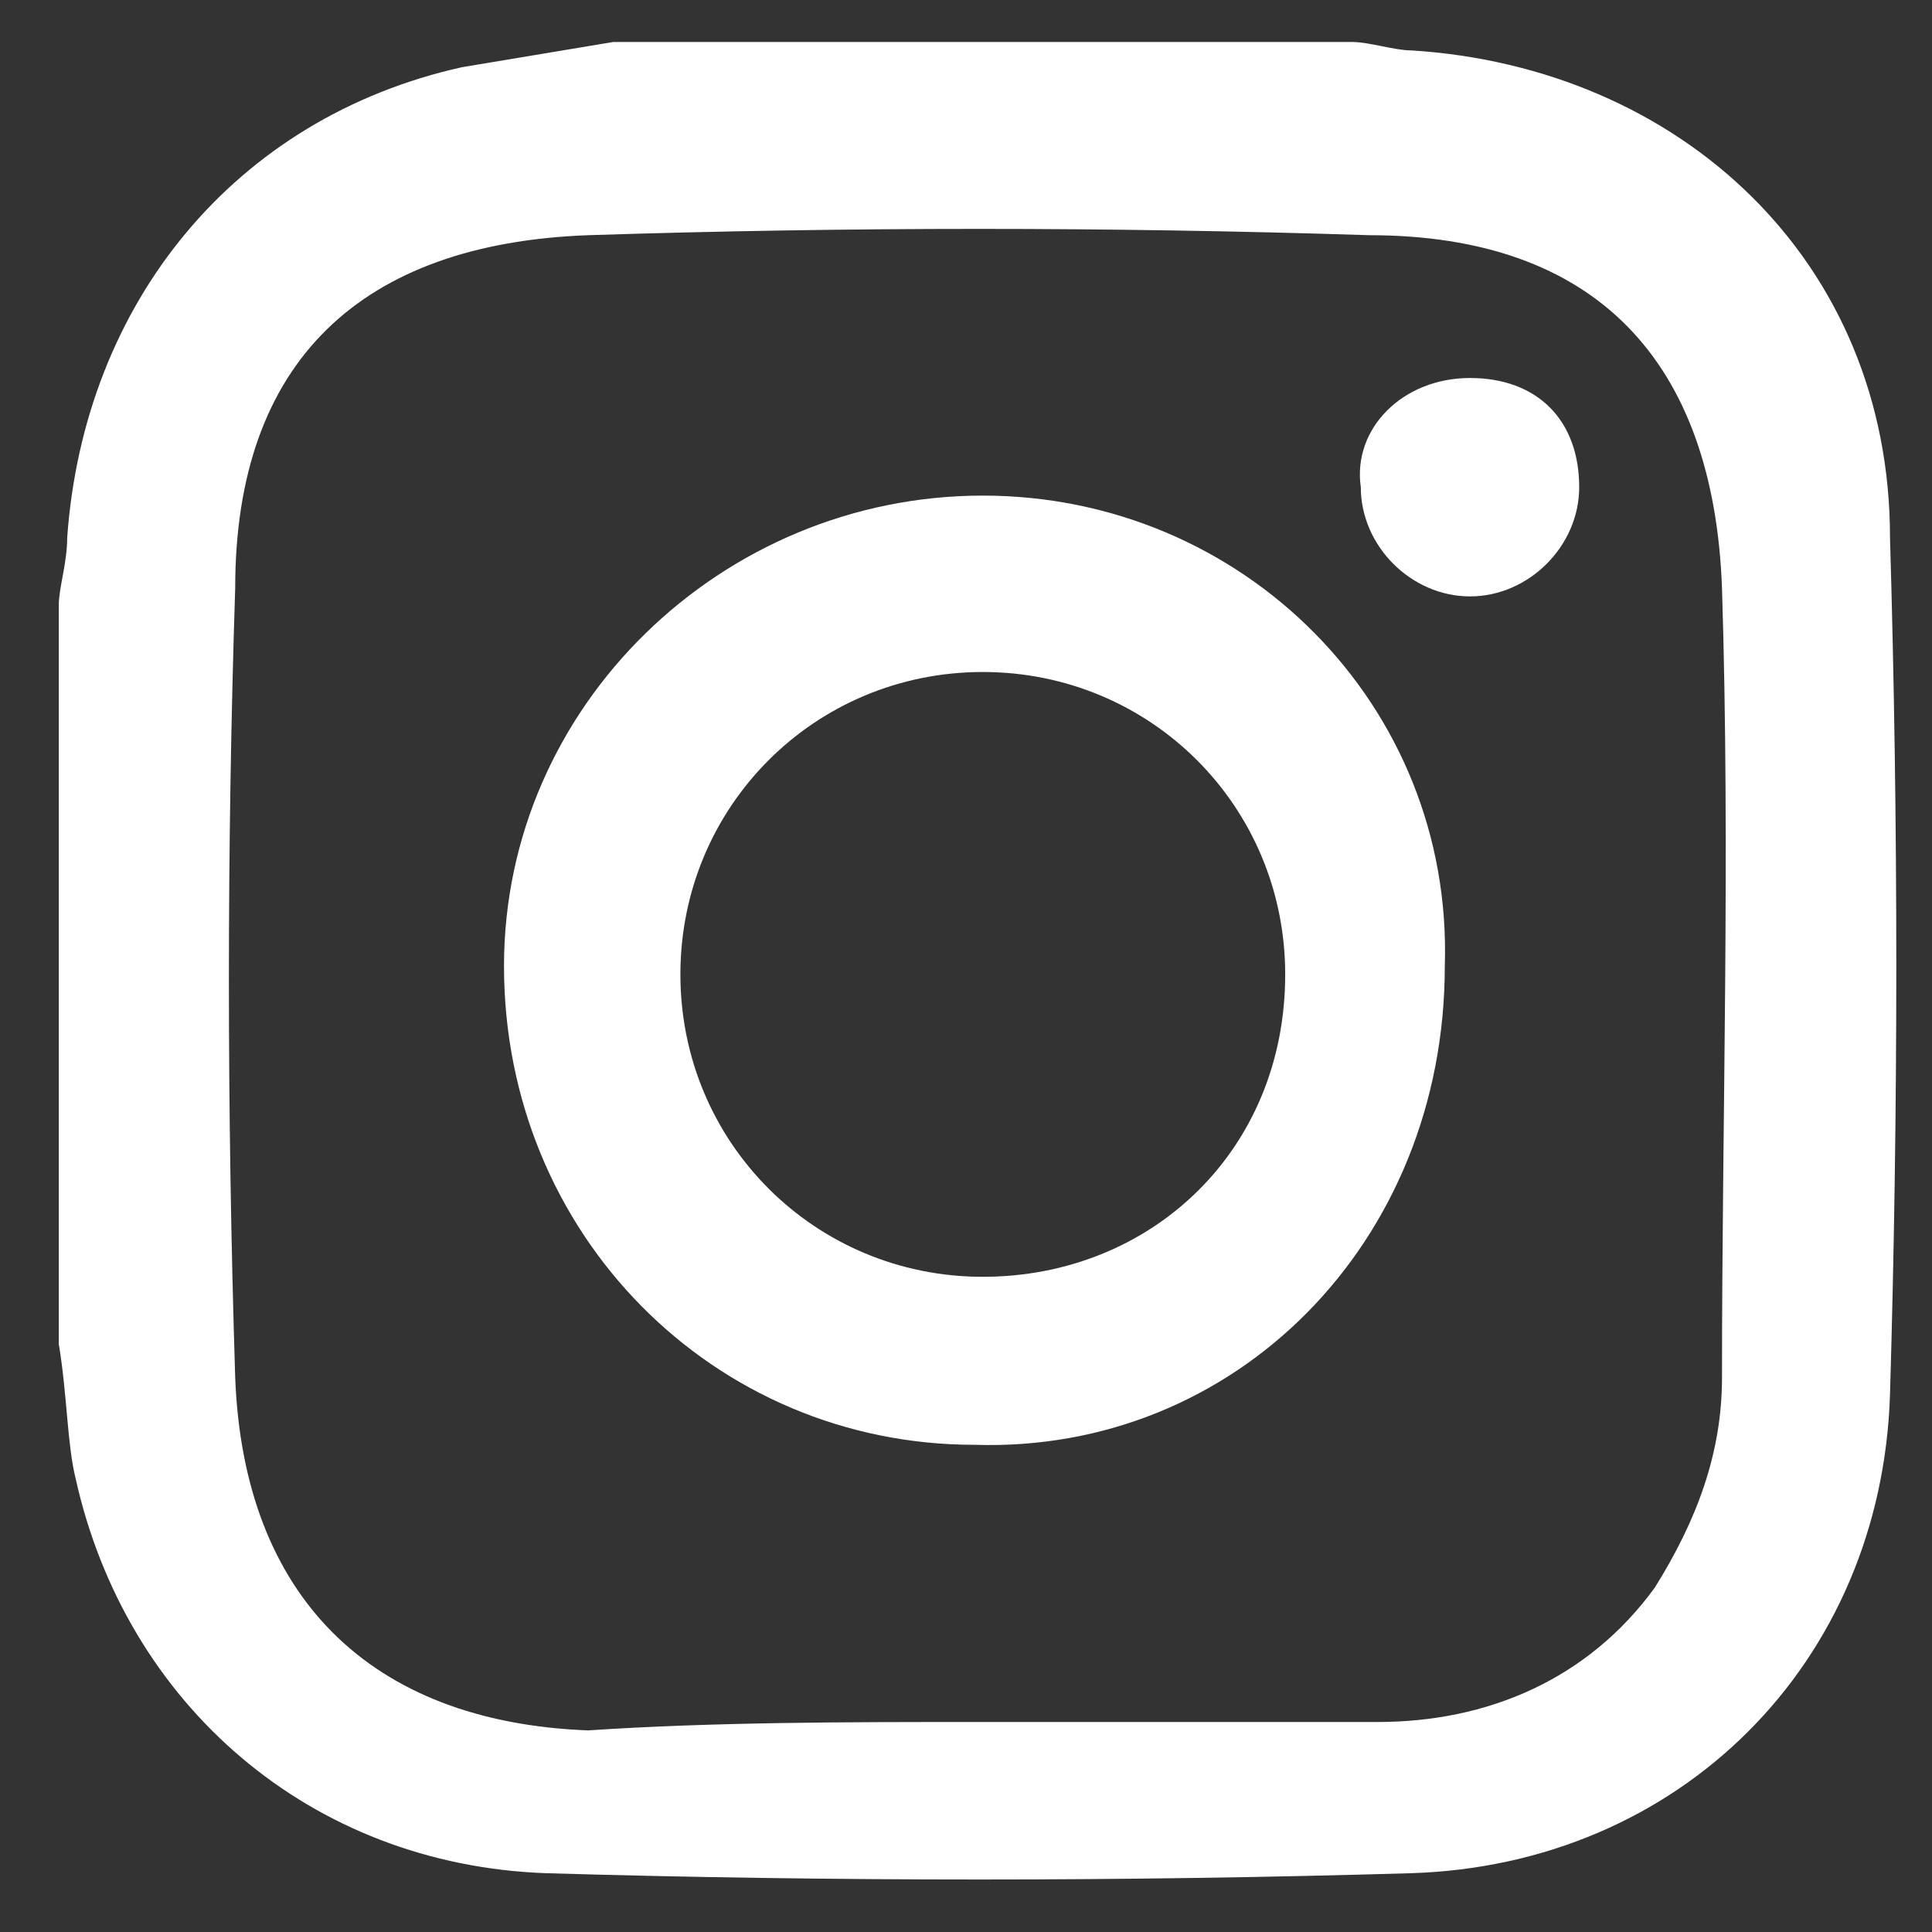
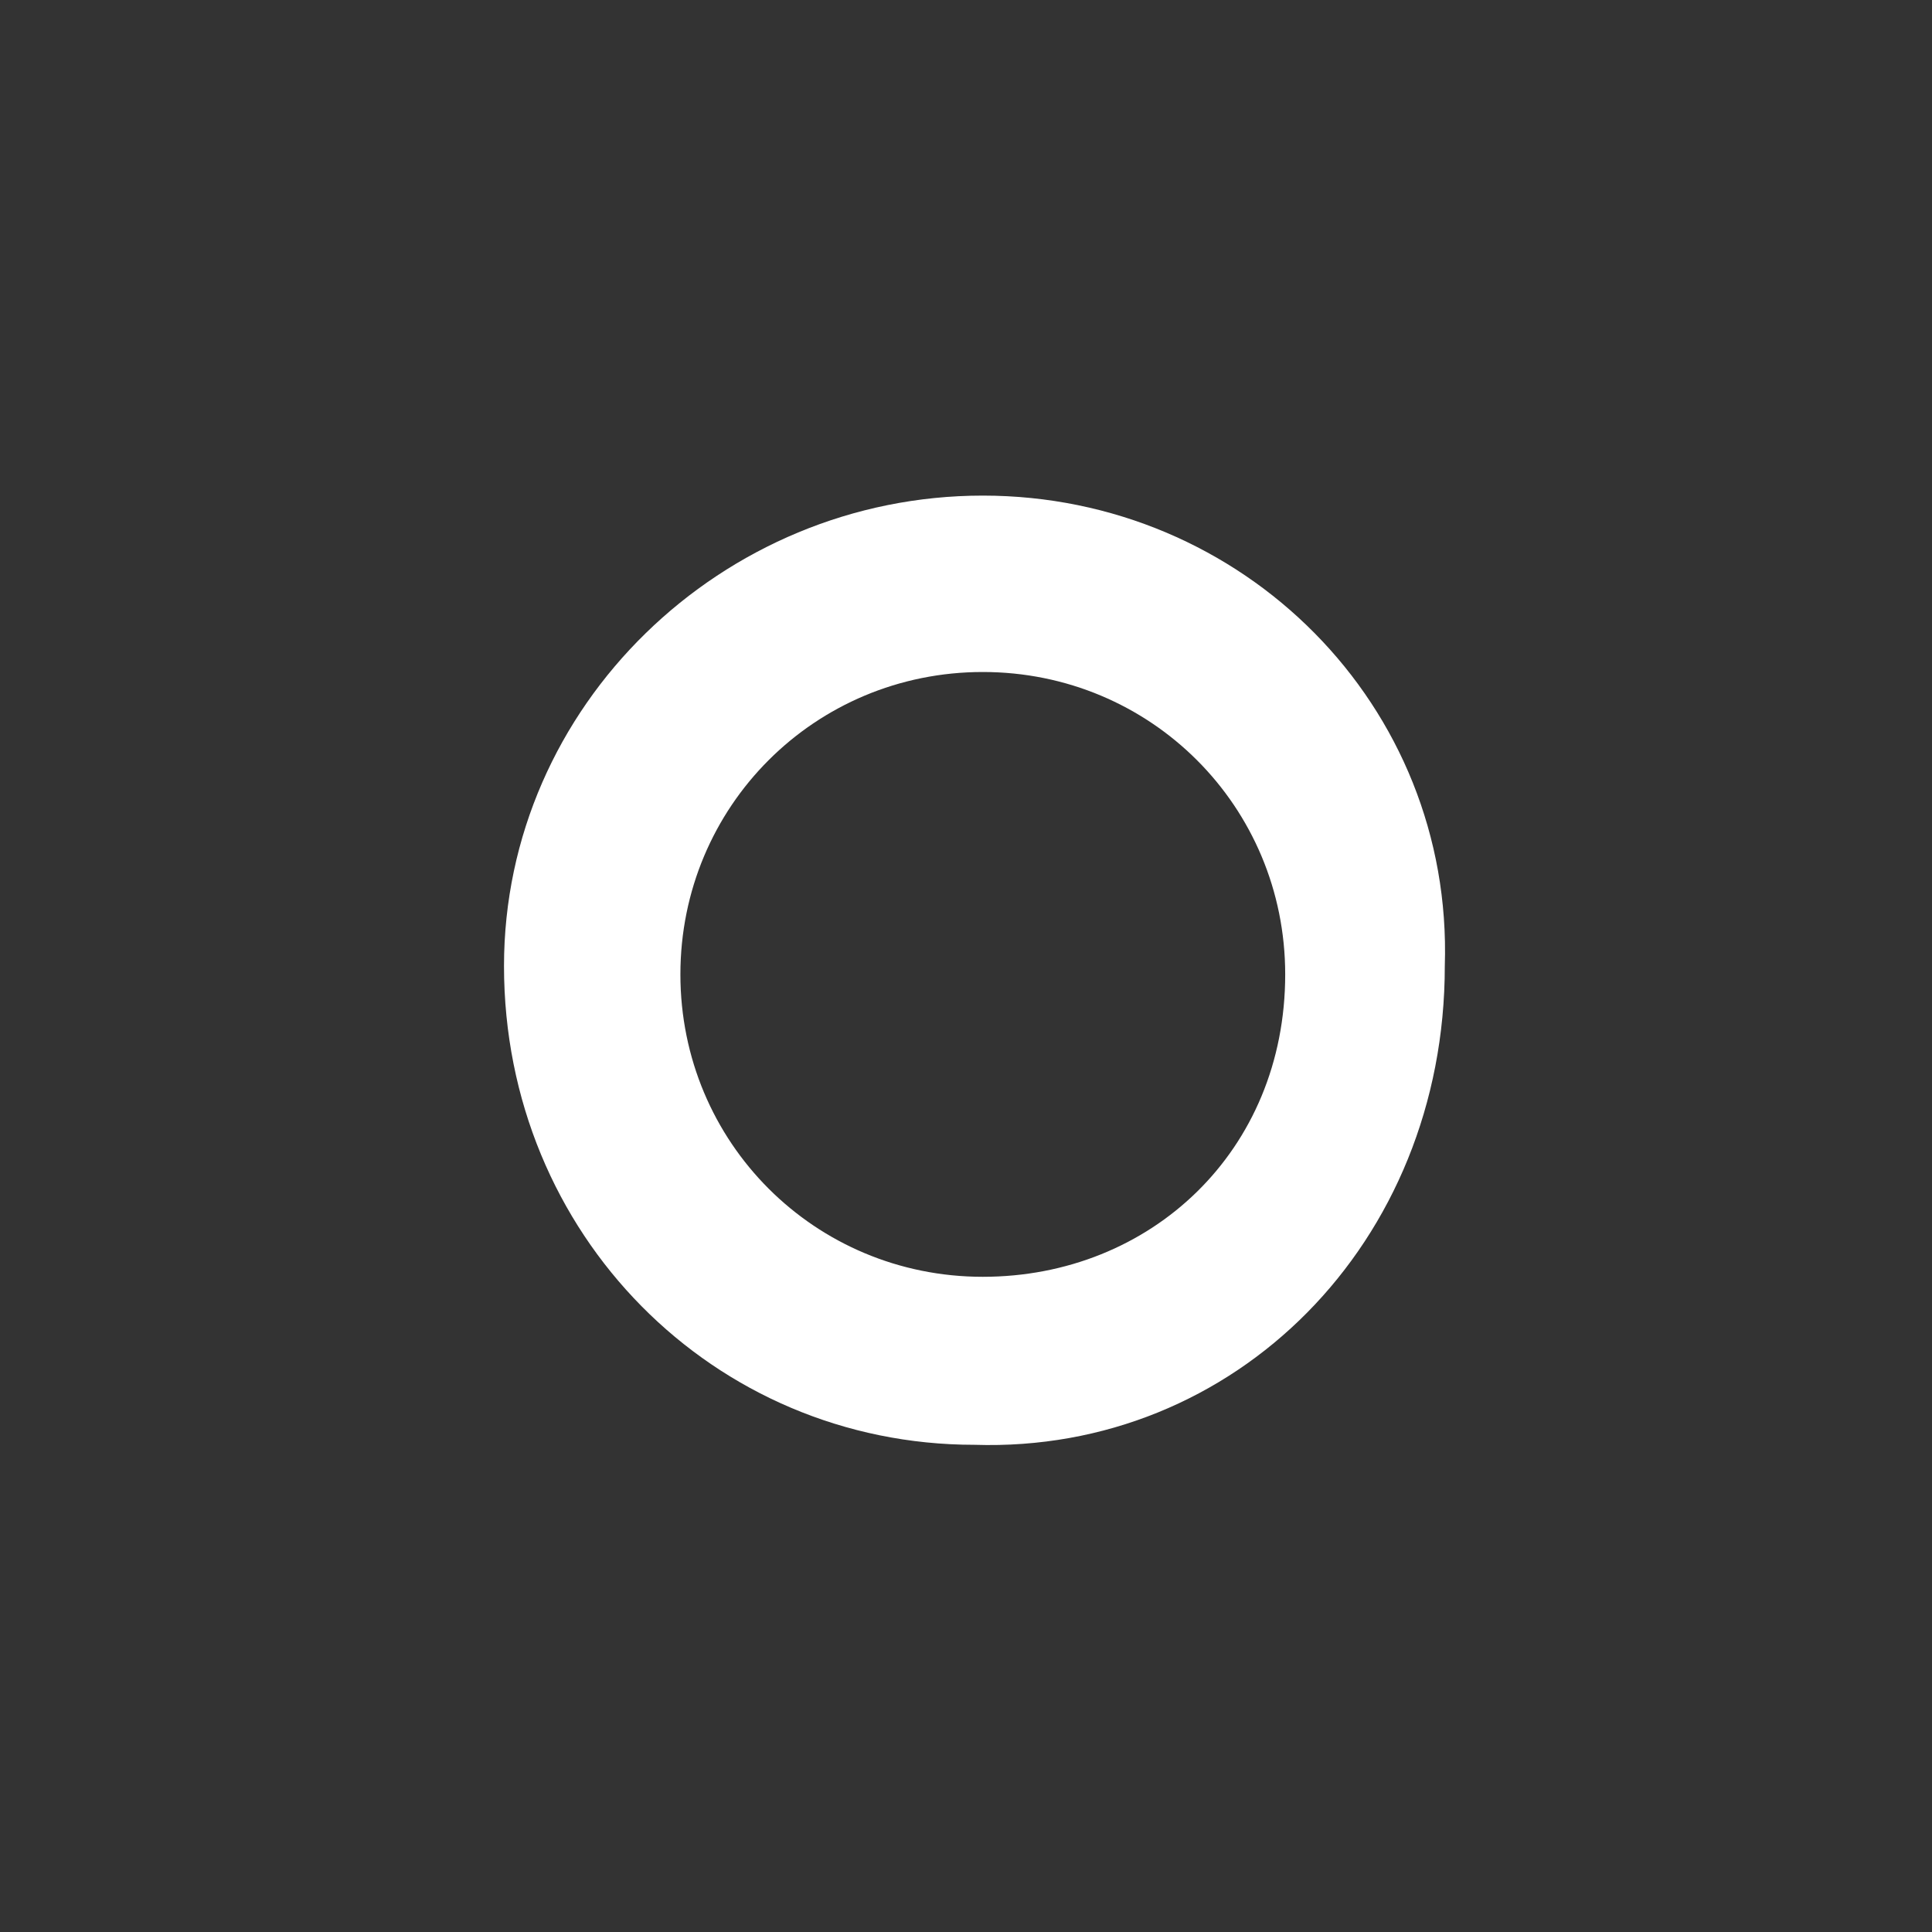
<svg xmlns="http://www.w3.org/2000/svg" version="1.1" id="Capa_1" x="0px" y="0px" viewBox="-1 2 23 23" style="enable-background:new -1 2 23 23;" xml:space="preserve">
  <rect x="-1" y="2" width="23" height="23" fill="#333333" stroke="none" />
  <style type="text/css">
	.st0{fill:#FFFFFF;}
</style>
  <g id="XMLID_2_">
-     <path id="XMLID_7_" class="st0" d="M-0.3,18c0-2.9,0-5.8,0-8.8c0-0.2,0.1-0.5,0.1-0.8c0.2-2.8,2-5,4.7-5.6c0.6-0.1,1.2-0.2,1.8-0.3   c2.9,0,5.8,0,8.8,0c0.2,0,0.5,0.1,0.7,0.1c3.2,0.2,5.7,2.5,5.7,5.8c0.1,3.4,0.1,6.8,0,10.2c-0.1,3.2-2.5,5.6-5.7,5.7   c-3.4,0.1-6.9,0.1-10.3,0c-2.8-0.1-5-2-5.6-4.7C-0.2,19.2-0.2,18.6-0.3,18z M10.6,22.5L10.6,22.5c1.6,0,3.2,0,4.8,0   c1.3,0,2.5-0.5,3.3-1.6c0.5-0.8,0.8-1.6,0.8-2.5c0-3.1,0.1-6.2,0-9.4c-0.1-2.7-1.5-4.2-4.2-4.2c-3.1-0.1-6.2-0.1-9.3,0   C3.3,4.9,1.8,6.3,1.8,9c-0.1,3.1-0.1,6.2,0,9.4C1.9,21,3.4,22.5,6,22.6C7.5,22.5,9.1,22.5,10.6,22.5z" />
    <path id="XMLID_4_" class="st0" d="M10.6,19.2c-3.1,0-5.6-2.5-5.6-5.7c0-3.1,2.6-5.6,5.7-5.6s5.6,2.5,5.5,5.6   C16.2,16.8,13.7,19.3,10.6,19.2z M14.3,13.6c0-2-1.6-3.6-3.6-3.6s-3.6,1.6-3.6,3.6s1.6,3.6,3.6,3.6S14.3,15.7,14.3,13.6z" />
-     <path id="XMLID_3_" class="st0" d="M16.5,6.5c0.8,0,1.3,0.5,1.3,1.3c0,0.7-0.6,1.3-1.3,1.3c-0.7,0-1.3-0.6-1.3-1.3   C15.1,7.1,15.7,6.5,16.5,6.5z" />
  </g>
</svg>